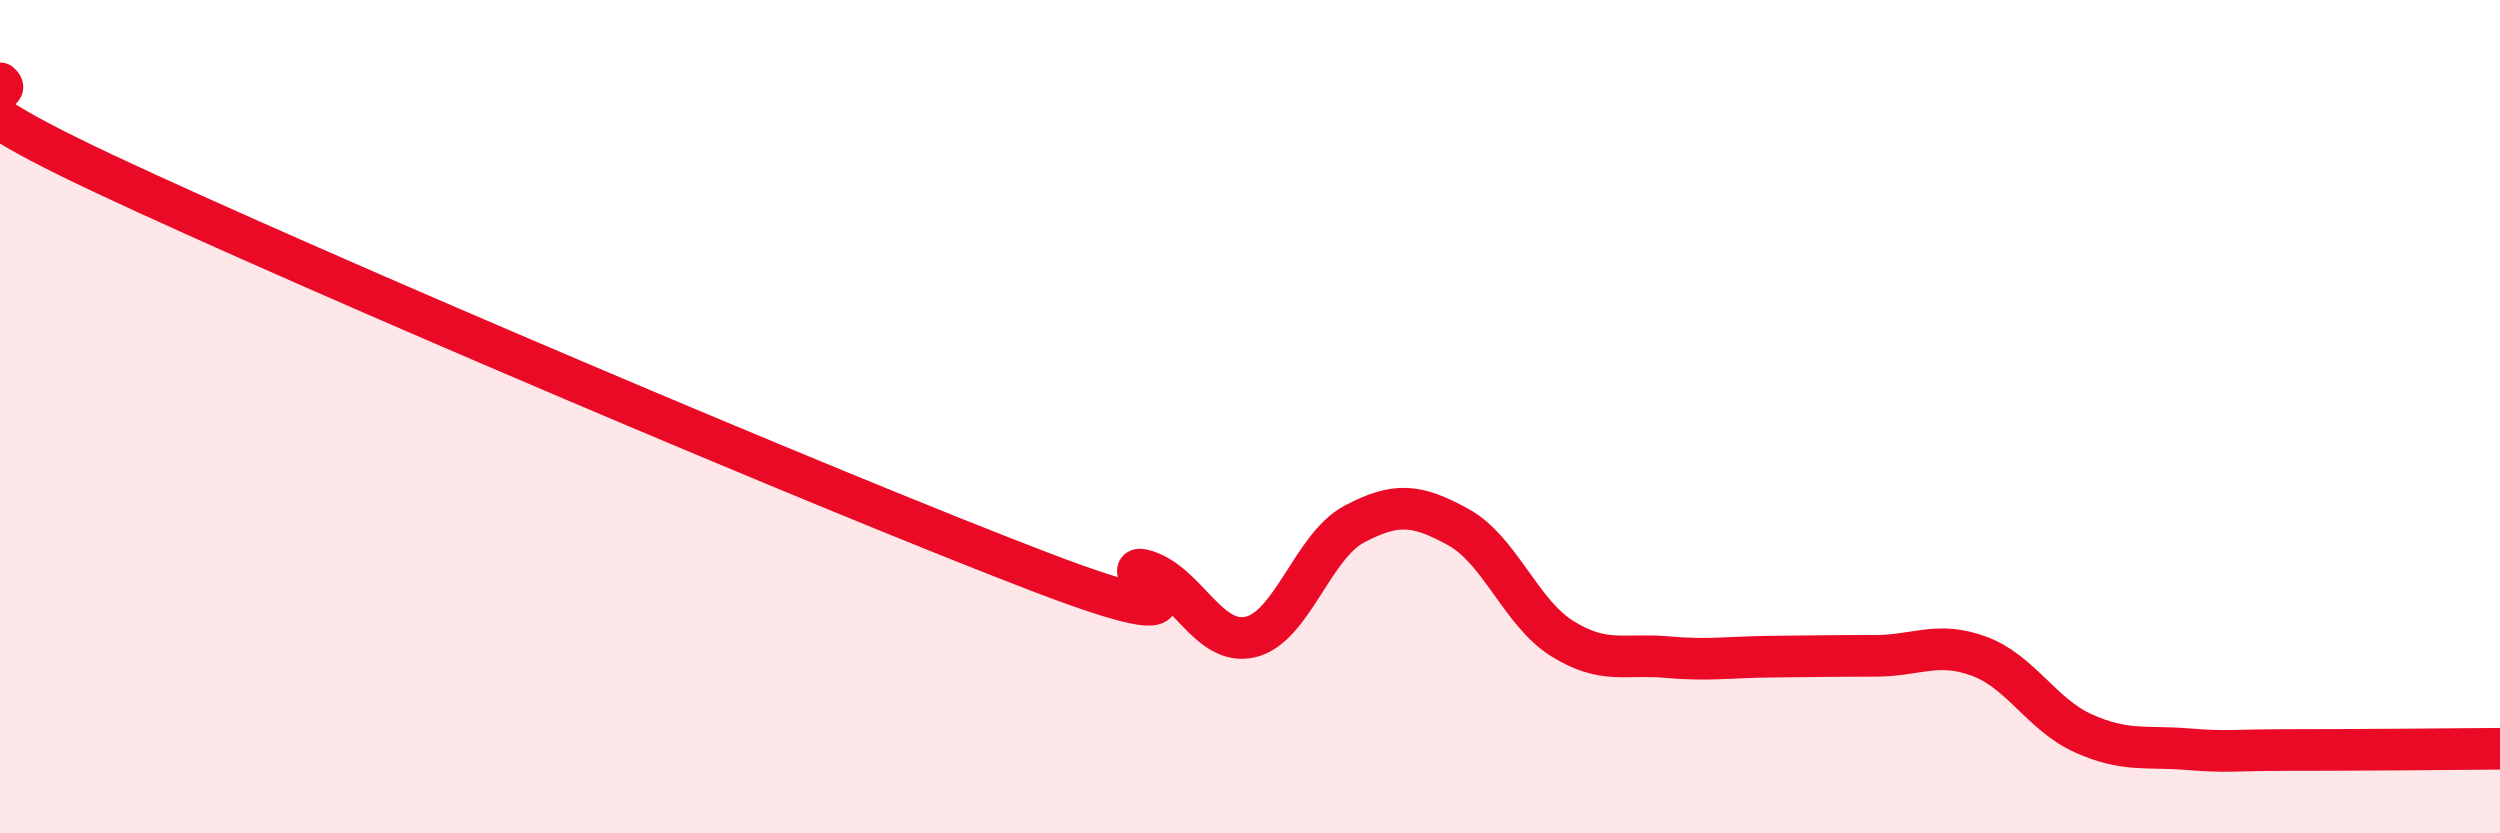
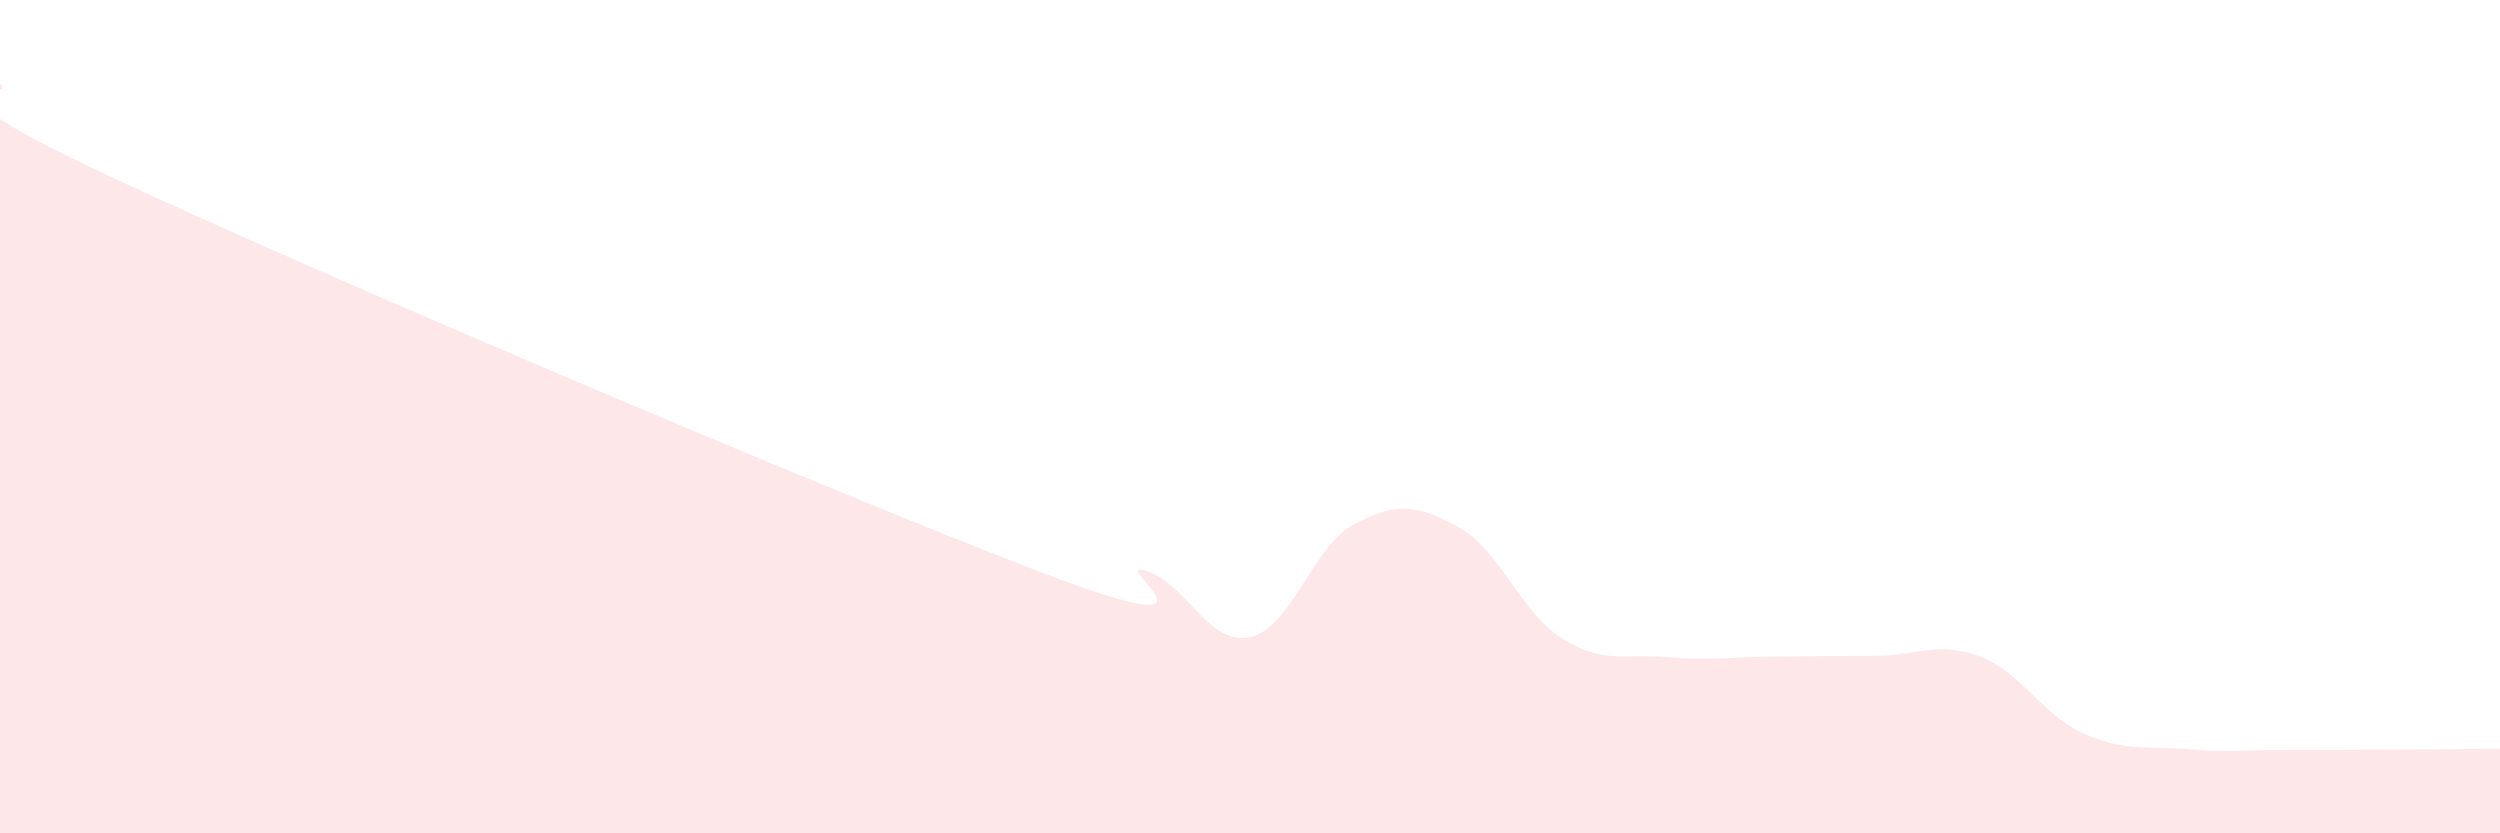
<svg xmlns="http://www.w3.org/2000/svg" width="60" height="20" viewBox="0 0 60 20">
  <path d="M 0,2 C 0.5,2.43 -2.5,1.82 2.5,4.17 C 7.5,6.52 20,11.83 25,13.74 C 30,15.65 26.5,13.39 27.5,13.7 C 28.5,14.01 29,15.51 30,15.29 C 31,15.07 31.5,13.11 32.5,12.58 C 33.5,12.05 34,12.1 35,12.65 C 36,13.2 36.5,14.71 37.5,15.33 C 38.5,15.95 39,15.68 40,15.77 C 41,15.86 41.5,15.77 42.5,15.76 C 43.5,15.75 44,15.74 45,15.74 C 46,15.74 46.5,15.38 47.5,15.75 C 48.5,16.12 49,17.15 50,17.6 C 51,18.05 51.5,17.9 52.5,17.98 C 53.5,18.06 53.5,18 55,18 C 56.5,18 59,17.98 60,17.97L60 20L0 20Z" fill="#EB0A25" opacity="0.1" stroke-linecap="round" stroke-linejoin="round" />
-   <path d="M 0,2 C 0.5,2.43 -2.5,1.82 2.5,4.17 C 7.5,6.52 20,11.83 25,13.74 C 30,15.65 26.5,13.39 27.5,13.7 C 28.5,14.01 29,15.51 30,15.29 C 31,15.07 31.5,13.11 32.5,12.58 C 33.5,12.05 34,12.1 35,12.65 C 36,13.2 36.5,14.71 37.5,15.33 C 38.5,15.95 39,15.68 40,15.77 C 41,15.86 41.5,15.77 42.5,15.76 C 43.5,15.75 44,15.74 45,15.74 C 46,15.74 46.5,15.38 47.5,15.75 C 48.5,16.12 49,17.15 50,17.6 C 51,18.05 51.5,17.9 52.5,17.98 C 53.5,18.06 53.5,18 55,18 C 56.5,18 59,17.98 60,17.97" stroke="#EB0A25" stroke-width="1" fill="none" stroke-linecap="round" stroke-linejoin="round" />
</svg>